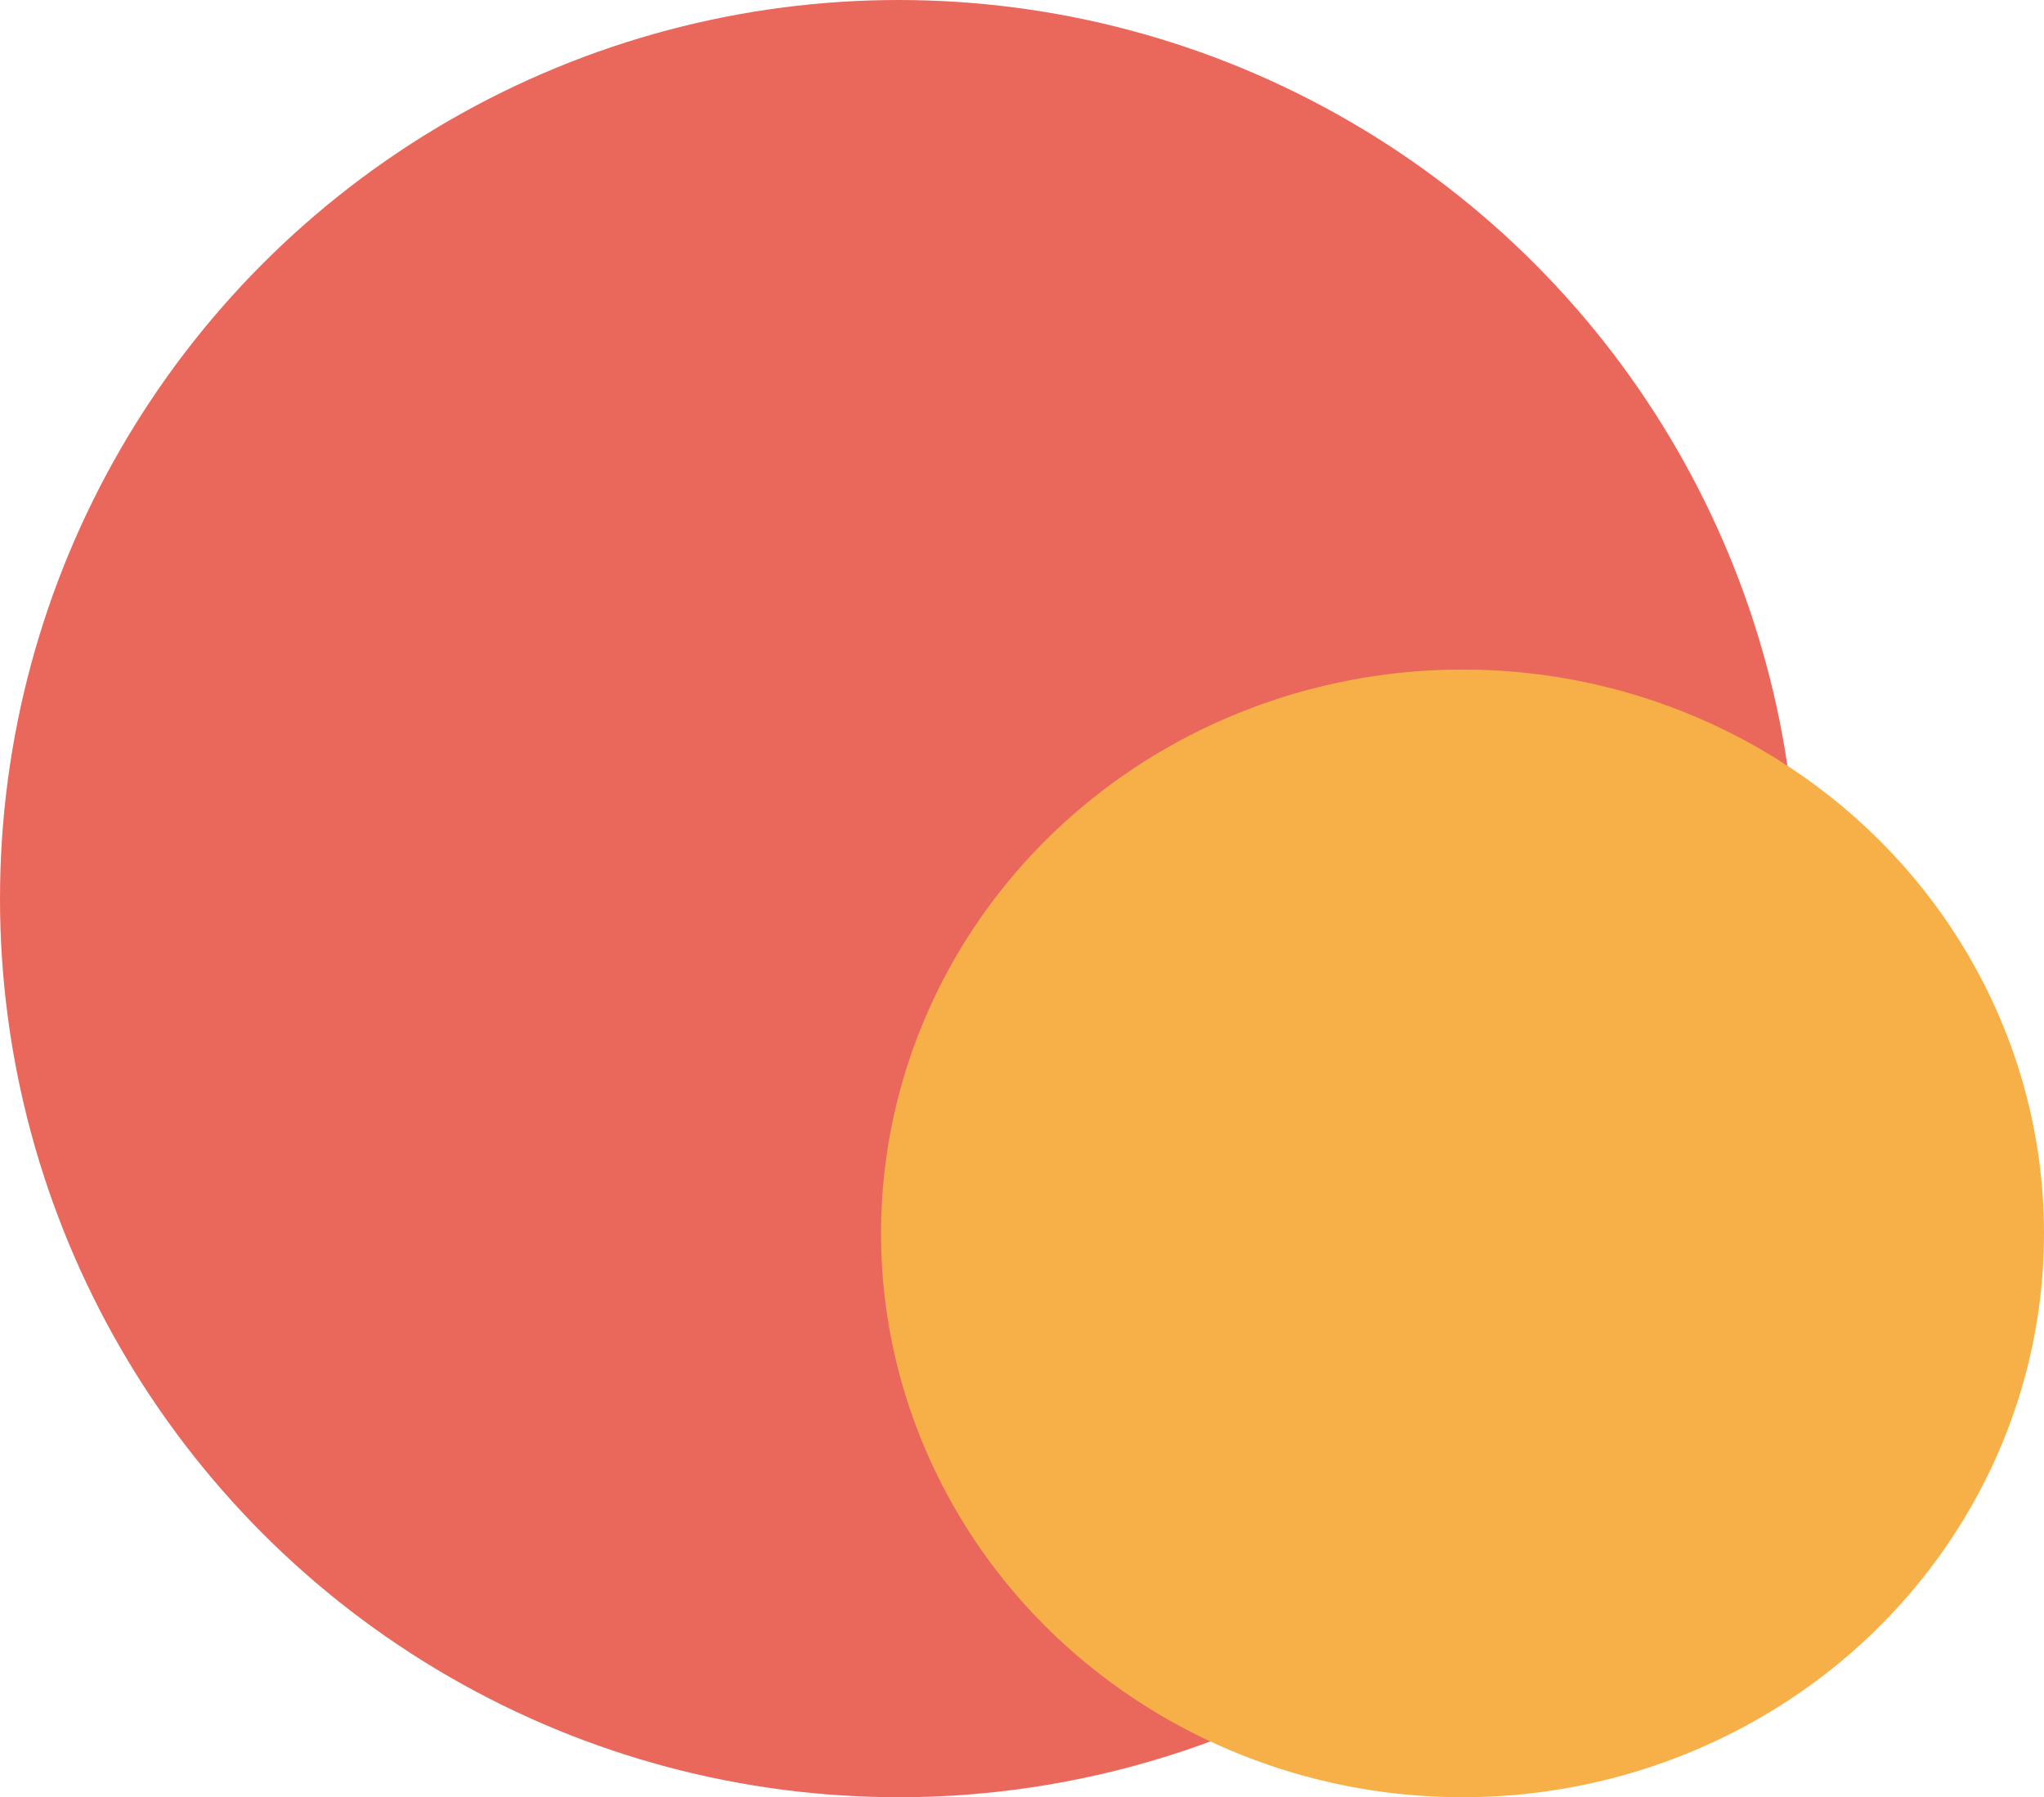
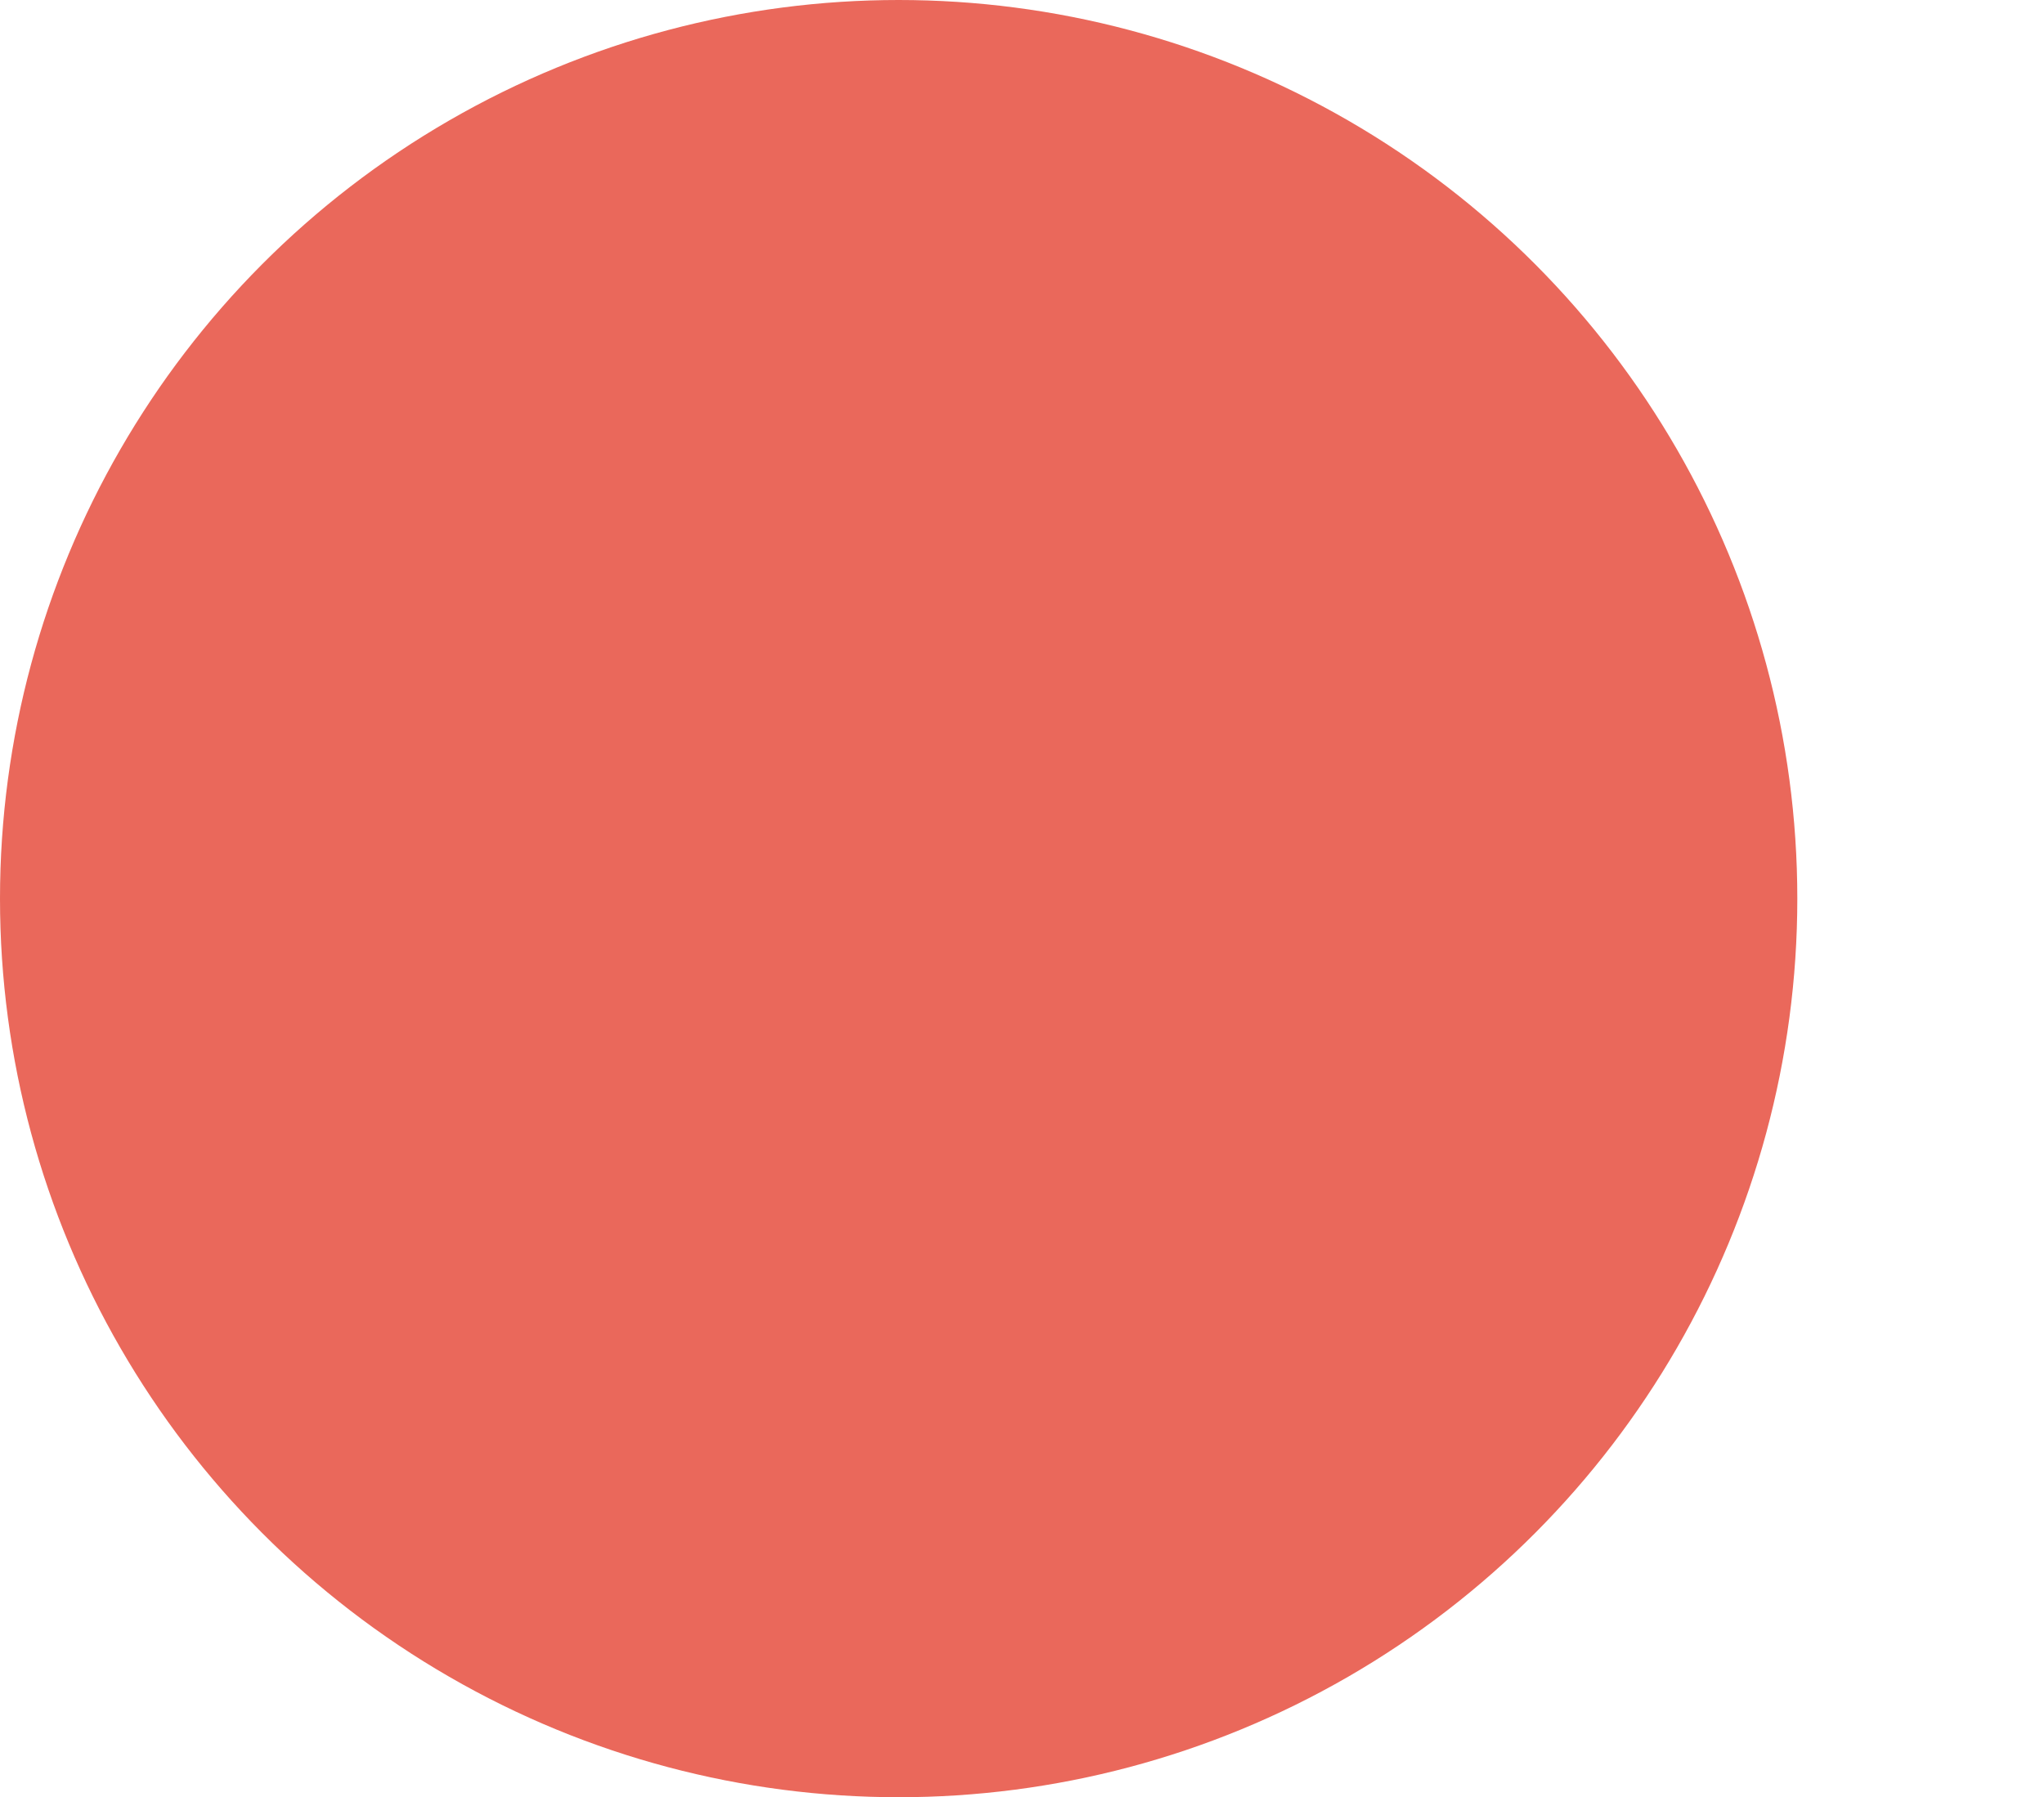
<svg xmlns="http://www.w3.org/2000/svg" width="58" height="51" viewBox="0 0 58 51" fill="none">
  <circle cx="25.5" cy="25.5" r="25.5" fill="#EA685B" />
-   <ellipse cx="41.5" cy="35" rx="16.5" ry="16" fill="#F7B048" />
</svg>